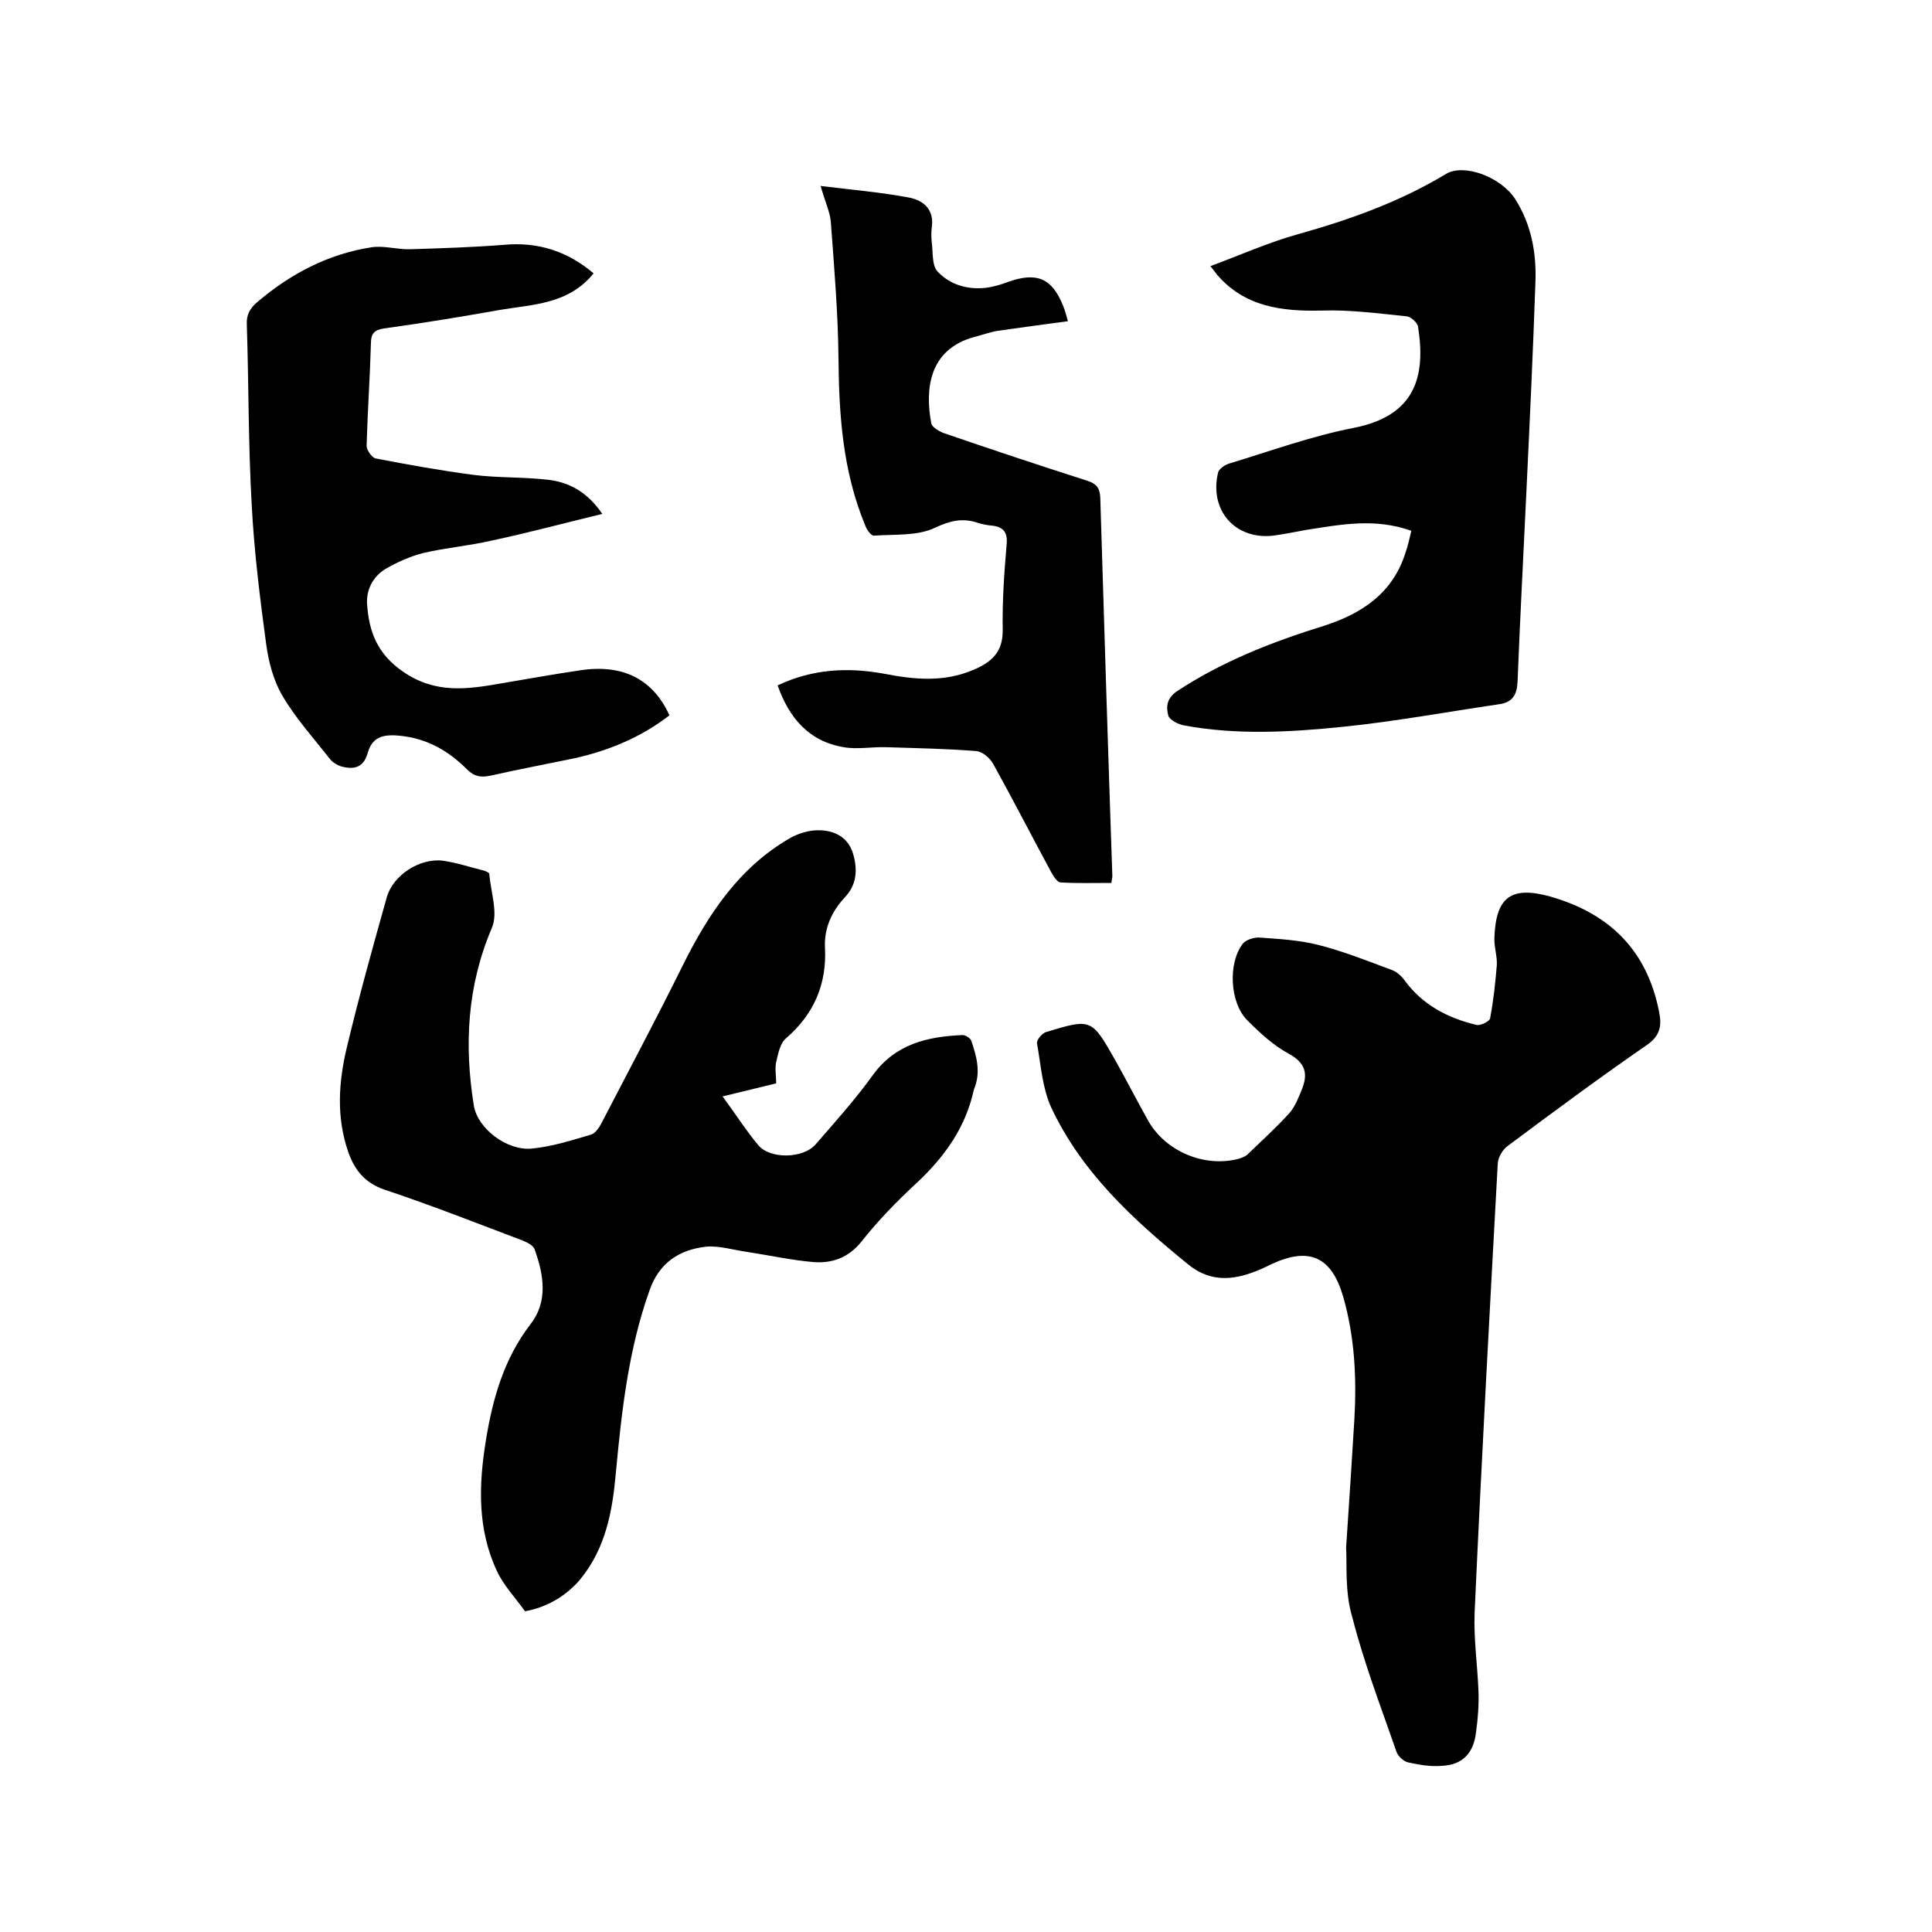
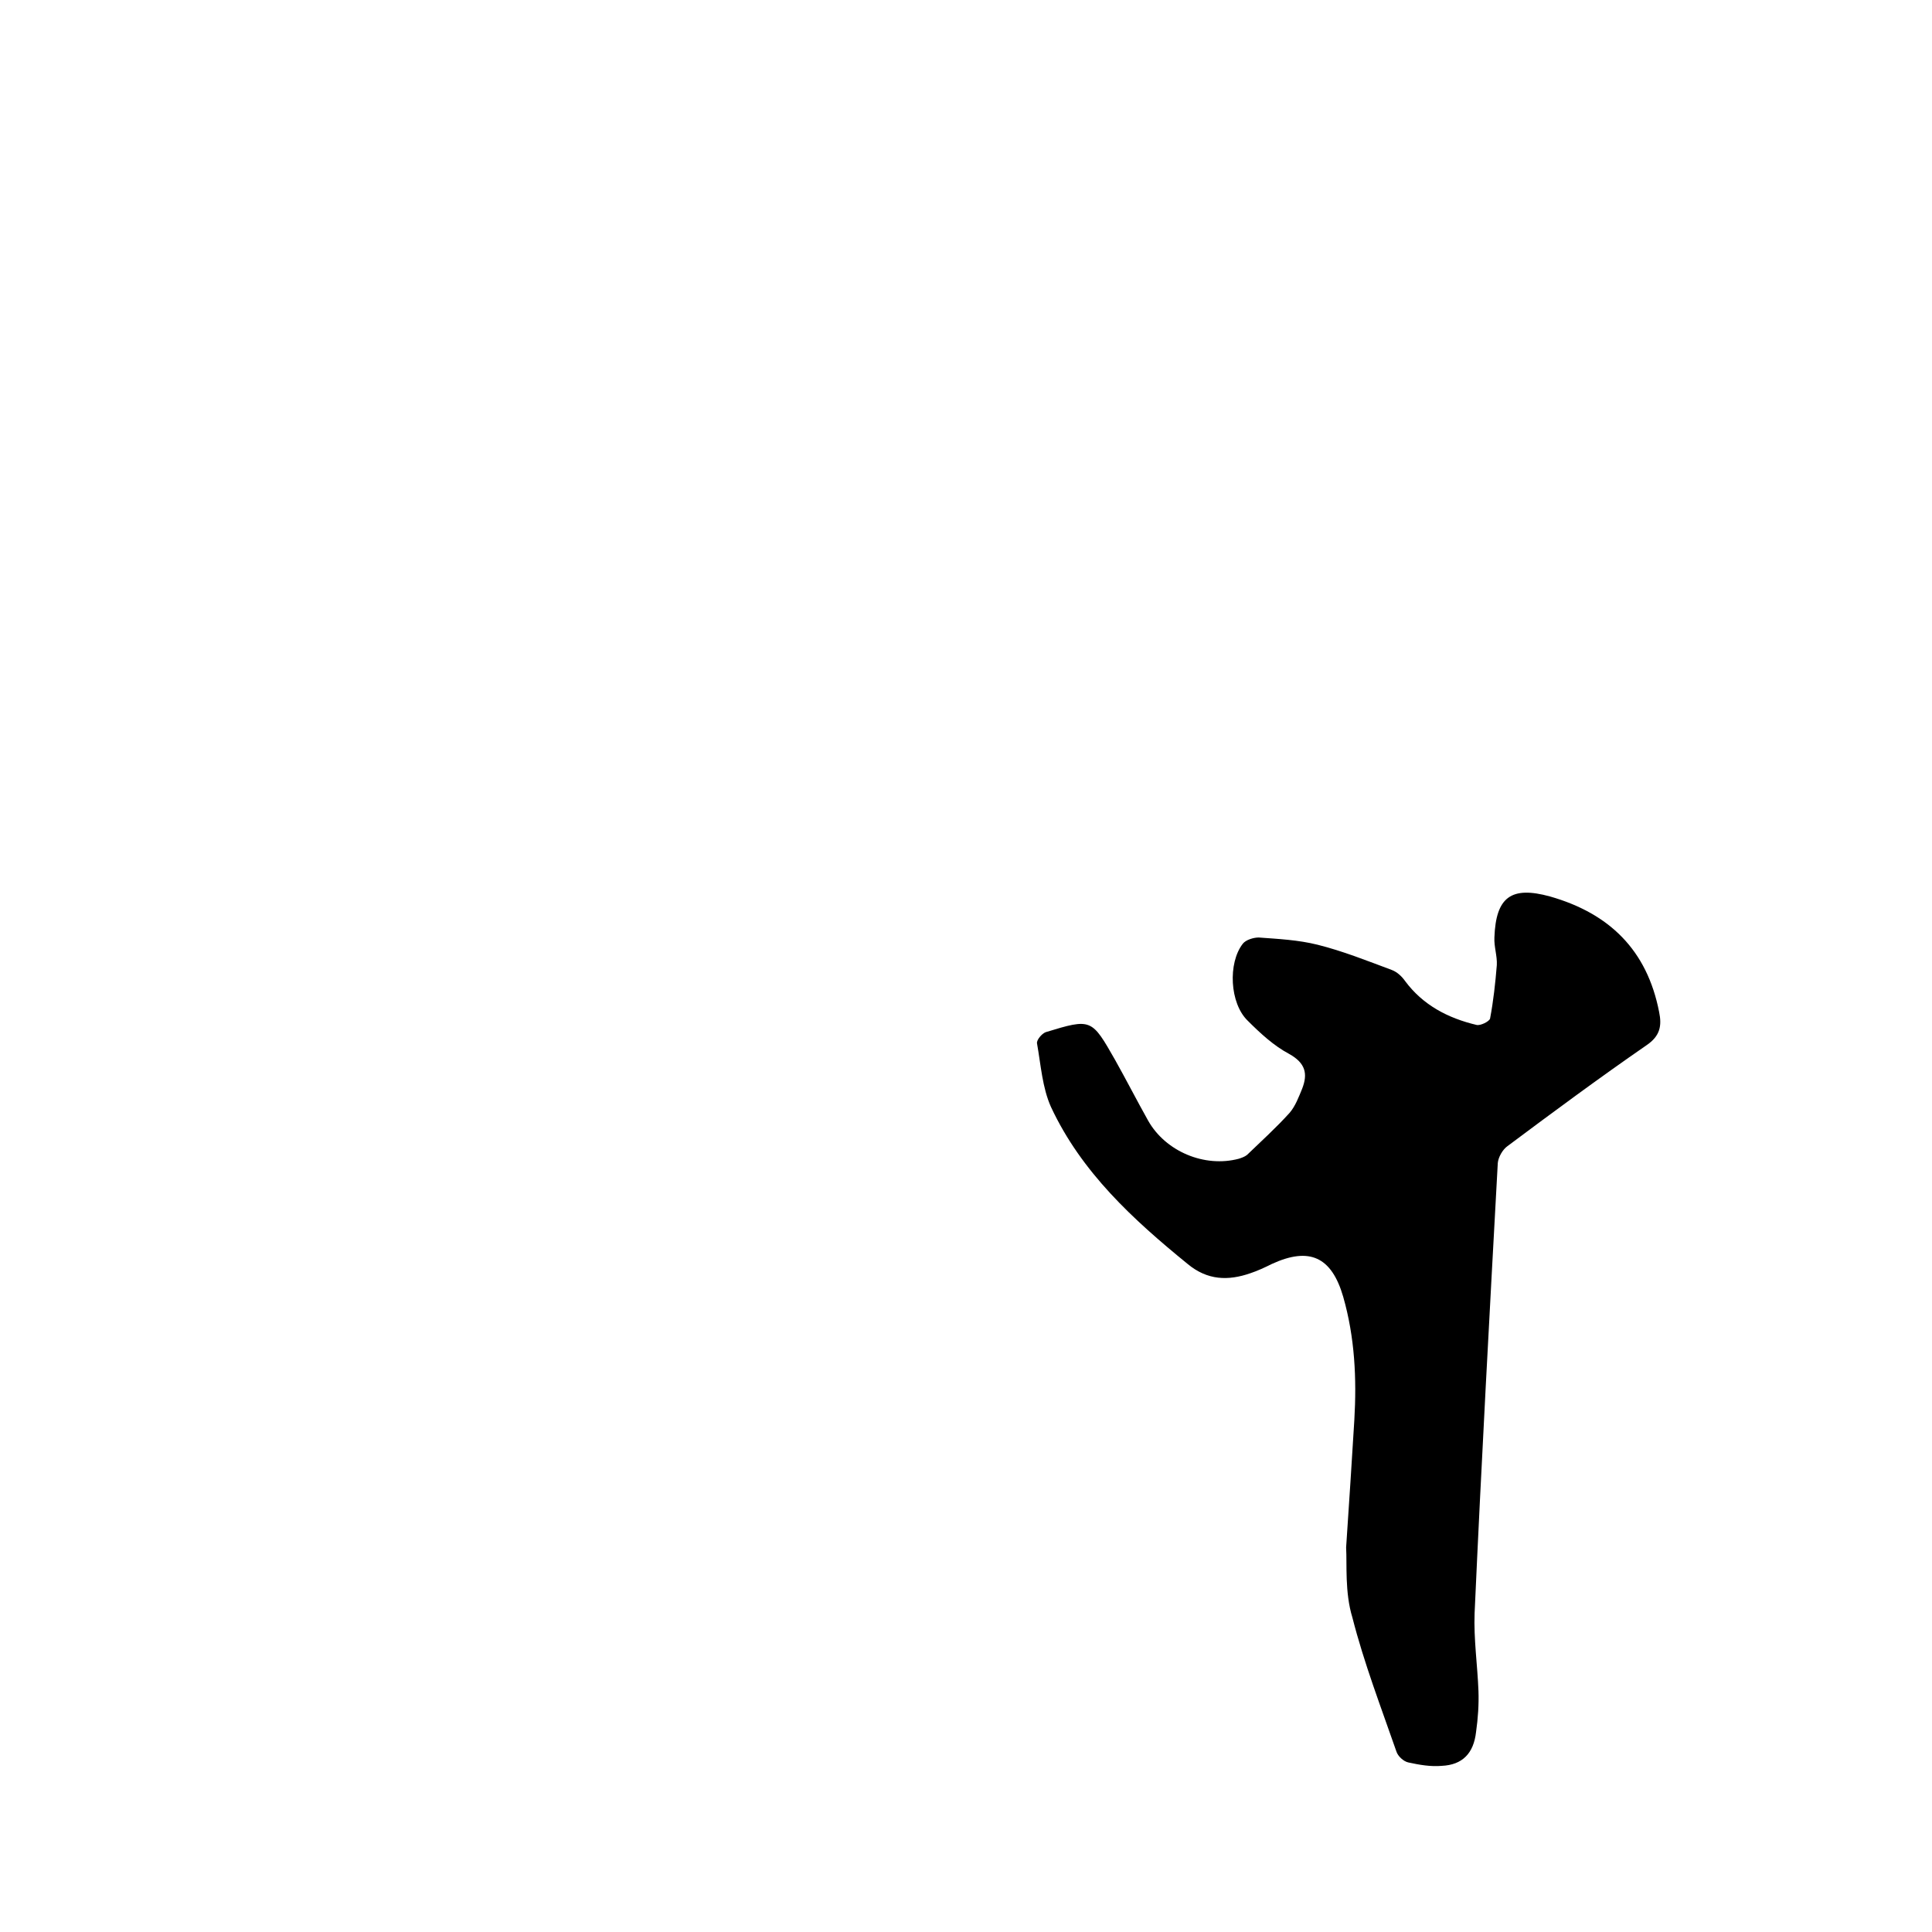
<svg xmlns="http://www.w3.org/2000/svg" enable-background="new 0 0 400 400" viewBox="0 0 400 400">
  <path d="m278.7 320.4c.7-10.3 1.2-18.3 1.7-26.4.5-8.6.1-17.1-2.3-25.5-2.4-8.3-7-10.4-14.8-6.8-1.4.7-2.9 1.4-4.4 1.9-4.6 1.6-8.9 1.5-13-1.9-11.3-9.2-22-19-28.3-32.5-1.8-4-2.1-8.7-2.9-13.2-.1-.7 1-2 1.8-2.3 9.5-2.9 9.5-2.8 14.4 5.8 2.3 4.1 4.5 8.4 6.8 12.5 3.6 6.4 11.7 9.8 18.8 7.9.6-.2 1.2-.4 1.7-.8 3-2.9 6-5.6 8.8-8.7 1.2-1.4 1.9-3.3 2.6-5 1.2-3.1.7-5.3-2.7-7.2-3.2-1.7-6-4.3-8.6-6.9-3.7-3.6-4.1-11.9-1-15.9.6-.8 2.2-1.3 3.3-1.3 4.1.3 8.2.5 12.2 1.5 5.2 1.3 10.2 3.3 15.3 5.2 1.1.4 2.1 1.3 2.8 2.3 3.7 5 8.9 7.7 14.8 9.1.8.2 2.6-.7 2.8-1.3.7-3.7 1.1-7.4 1.4-11.1.1-1.9-.6-3.8-.5-5.7.3-8.4 3.5-10.7 11.5-8.5 12.3 3.5 20.1 11.1 22.6 23.9.6 2.9.2 5-2.6 6.9-9.7 6.7-19.3 13.8-28.8 20.9-1 .7-1.9 2.3-2 3.5-1.7 31.1-3.4 62.1-4.8 93.2-.2 5.4.6 10.8.8 16.1.1 2.8-.1 5.7-.5 8.5-.5 4.4-2.8 6.8-7.1 7-2.3.2-4.6-.2-6.9-.7-1-.2-2.2-1.3-2.5-2.3-3.2-9.2-6.7-18.3-9.1-27.7-1.6-5.2-1.1-11.1-1.3-14.5z" />
-   <path d="m160.7 224.3c-3.8.9-7.3 1.8-11.1 2.7 2.6 3.5 4.8 7 7.4 10.1 2.4 2.9 9.2 2.8 11.8-.1 4.1-4.7 8.3-9.4 11.9-14.4 4.7-6.5 11.4-8 18.6-8.3.6 0 1.6.6 1.8 1.2 1.1 3.2 2 6.5.6 9.9 0 .1-.1.2-.1.3-1.7 7.8-6.1 13.9-11.9 19.3-4 3.7-7.9 7.7-11.3 12-2.7 3.4-6.1 4.6-10 4.3-4.6-.4-9.1-1.4-13.7-2.1-2.8-.4-5.7-1.3-8.4-1.1-5.6.6-9.8 3.3-11.8 9-4.4 12.3-5.8 25.1-7 37.9-.7 7.9-2.1 15.5-7.3 21.9-.2.2-.4.5-.6.7-3 3.2-6.6 5.2-10.9 6-2-2.8-4.4-5.3-5.8-8.3-4.1-8.7-3.8-17.9-2.3-27.1 1.4-8.6 3.7-16.8 9.2-24 3.7-4.7 2.8-10.2.9-15.5-.3-.9-1.6-1.5-2.6-1.9-9.5-3.6-18.9-7.3-28.5-10.5-4.1-1.4-6.2-4.1-7.5-7.8-2.5-7.2-2-14.5-.3-21.6 2.5-10.5 5.4-20.9 8.3-31.2 1.3-4.5 6.8-8.1 11.6-7.5 2.8.4 5.5 1.3 8.3 2 .5.1 1.3.5 1.3.7.3 3.8 1.9 8.2.5 11.3-5.1 12-5.7 24.2-3.7 36.7.8 4.8 6.9 9.4 12 8.9 4.2-.4 8.2-1.7 12.3-2.9.9-.3 1.7-1.5 2.2-2.5 5.6-10.8 11.3-21.5 16.7-32.4 5.3-10.7 11.7-20.4 22.3-26.5 1.8-1 4.1-1.7 6.2-1.6 3.1.1 5.8 1.5 6.8 4.8s.8 6.5-1.7 9.1c-2.7 2.9-4.3 6.4-4.1 10.4.4 7.6-2.3 13.8-8.1 18.8-1.2 1-1.6 3.2-2 4.9-.3 1.3 0 2.8 0 4.4z" />
-   <path d="m292.2 109.9c-7.5-2.7-14.6-1.3-21.7-.2-2.3.4-4.6.9-6.9 1.2-7.9.9-13.3-5.3-11.4-13.1.2-.7 1.3-1.5 2.2-1.8 8.6-2.6 17.1-5.7 25.8-7.4 12.9-2.5 15-10.7 13.4-20.9-.1-.9-1.5-2.1-2.3-2.2-5.9-.6-11.8-1.4-17.7-1.2-8.3.2-15.9-.8-21.6-7.4-.3-.4-.6-.8-1.4-1.8 6.2-2.3 12-4.9 18.1-6.6 10.7-3 21.1-6.7 30.7-12.5 3.7-2.2 11.3.6 14.3 5.2 3.3 5.2 4.4 11 4.2 17-.5 14.7-1.2 29.4-1.9 44.1-.6 12.9-1.3 25.8-1.8 38.7-.1 2.8-1 4.4-3.8 4.8-10.9 1.6-21.7 3.6-32.6 4.7-10.8 1.1-21.8 1.7-32.6-.3-1.2-.2-3-1.1-3.3-2-.5-1.8-.4-3.6 1.8-5.1 9.4-6.2 19.7-10.2 30.3-13.5 7.9-2.5 14.4-6.8 17-15.2.5-1.4.8-2.8 1.2-4.5z" />
-   <path d="m122.9 56.6c-5.3 6.5-12.7 6.4-19.6 7.6-7.9 1.4-15.8 2.7-23.8 3.8-2 .3-2.7 1.1-2.7 3-.2 7.1-.7 14.2-.9 21.3 0 .9 1.1 2.4 1.8 2.6 6.7 1.3 13.4 2.5 20.2 3.4 5.3.7 10.8.4 16.1 1.1 4.1.6 7.7 2.6 10.7 7-7.9 1.9-15.3 3.9-22.8 5.5-4.7 1.1-9.6 1.5-14.3 2.6-2.7.7-5.4 1.9-7.8 3.3-2.6 1.6-4 4.3-3.8 7.3.4 5.7 2.1 10.3 7.5 14 6.7 4.6 13.3 3.6 20.2 2.4 5.4-.9 10.8-1.9 16.3-2.7 8.9-1.4 15.2 1.8 18.6 9.3-5.8 4.5-12.5 7.3-19.7 8.9-5.8 1.2-11.6 2.3-17.4 3.6-1.9.4-3.3.2-4.8-1.3-3.9-3.9-8.4-6.5-14.2-7-3.4-.3-5.5.4-6.4 3.7-.9 3.1-3.1 3.4-5.7 2.6-.8-.3-1.7-.9-2.2-1.6-3.3-4.2-7-8.3-9.7-12.9-1.9-3.2-2.9-7.1-3.4-10.8-1.3-9.6-2.5-19.3-3-29-.7-12.4-.6-24.8-1-37.1-.1-2 .6-3.3 2.1-4.6 6.9-5.9 14.7-10 23.7-11.4 2.6-.4 5.4.5 8.1.4 6.4-.2 12.8-.4 19.2-.9 7.3-.7 13.4 1.4 18.7 5.9z" />
-   <path d="m169.9 38.5c6.5.8 12.4 1.3 18.3 2.4 3.1.6 5.3 2.6 4.7 6.3-.1.9-.1 1.9 0 2.9.3 2.1 0 4.8 1.2 6.1 2.5 2.7 6.1 3.8 9.9 3.4 1.7-.2 3.3-.7 4.9-1.3 5.8-2 8.9-.7 11.2 5 .4 1 .7 2.1 1 3.2-5.1.7-9.8 1.3-14.6 2-1.7.3-3.3.9-4.9 1.3-9.3 2.6-10.1 10.8-8.8 17.8.1.8 1.5 1.6 2.4 2 9.9 3.4 19.8 6.7 29.8 9.9 1.9.6 2.7 1.4 2.8 3.5.8 26.1 1.6 52.3 2.5 78.4 0 .3-.1.6-.2 1.4-3.5 0-7 .1-10.5-.1-.7 0-1.5-1.3-2-2.2-4-7.4-7.9-15-12-22.4-.7-1.2-2.2-2.5-3.5-2.6-6.2-.5-12.4-.6-18.6-.8-3-.1-6 .5-8.8 0-7.2-1.2-11.3-6-13.7-12.8 7.2-3.4 14.5-3.8 22.1-2.4 6.2 1.2 12.3 1.8 18.4-.8 3.8-1.6 6.2-3.7 6.1-8.4-.1-5.8.3-11.6.8-17.4.3-2.8-.7-3.9-3.3-4.1-.9-.1-1.9-.3-2.8-.6-3.1-1-5.6-.4-8.8 1.1-3.6 1.7-8.4 1.3-12.6 1.6-.6 0-1.5-1.3-1.8-2.2-4.6-11.1-5.4-22.7-5.5-34.5-.1-9.5-.9-19-1.6-28.4-.2-2-1.2-4.1-2.1-7.3z" />
</svg>